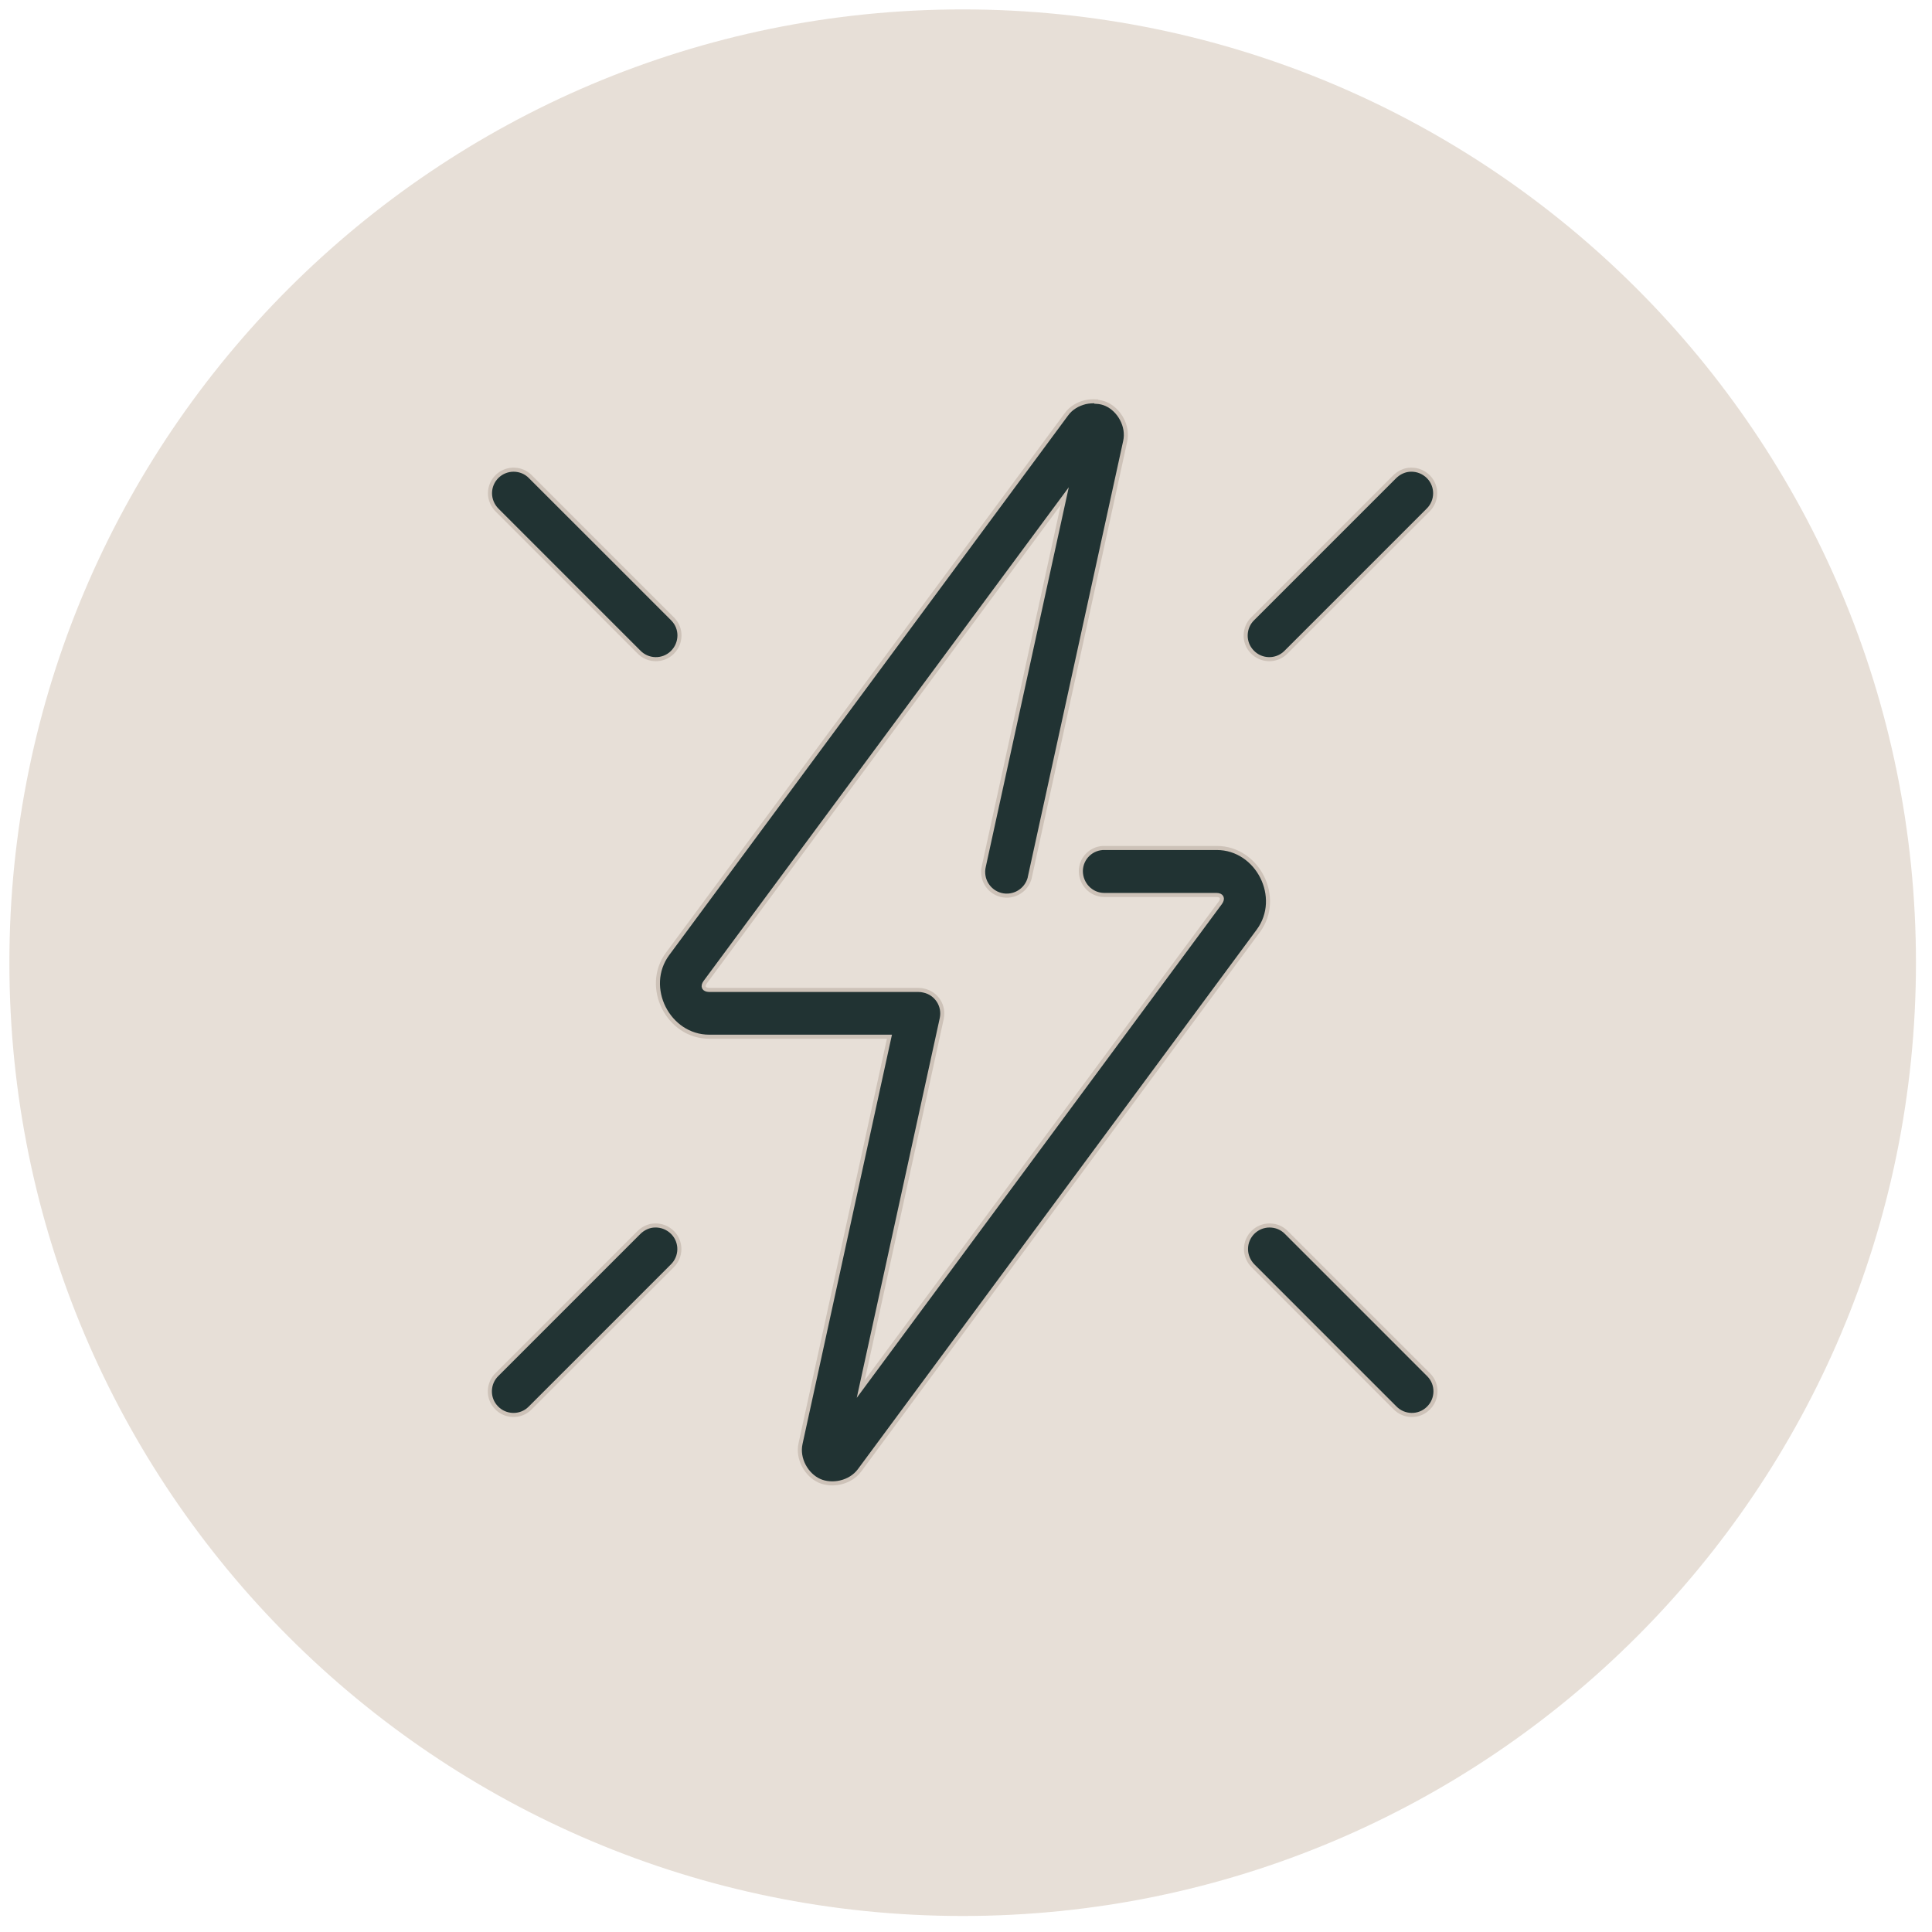
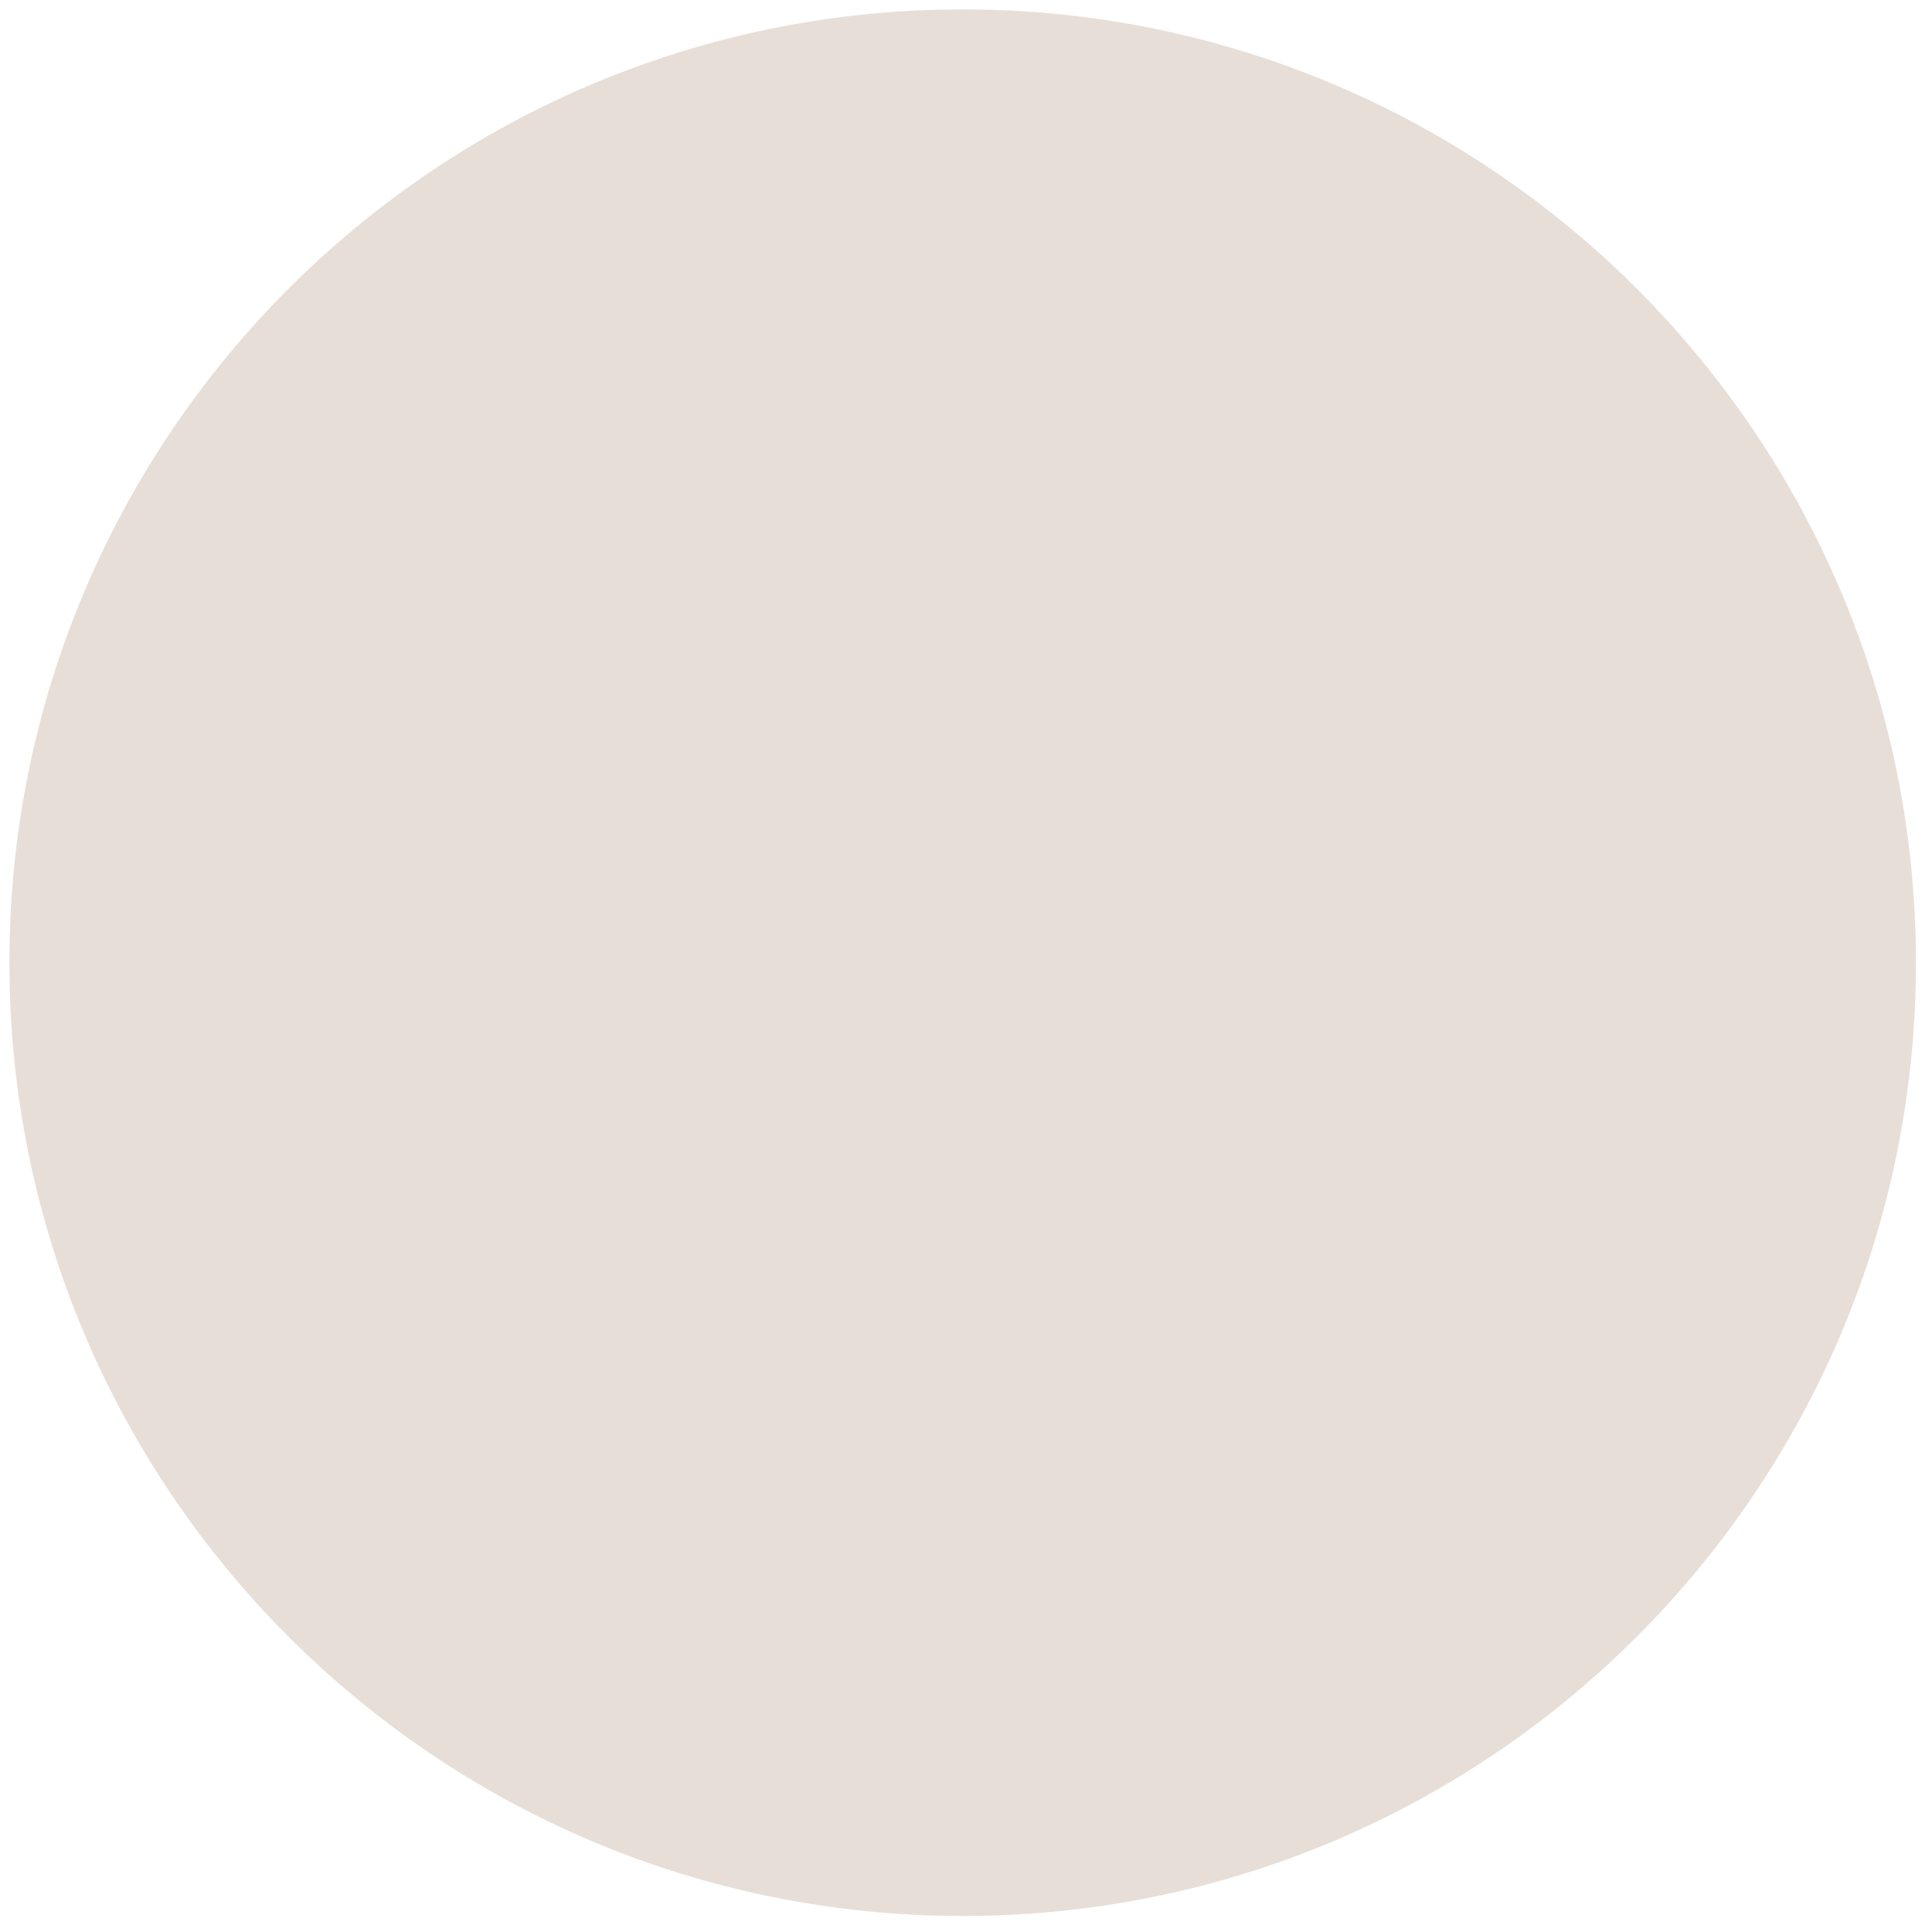
<svg xmlns="http://www.w3.org/2000/svg" width="76" height="76" viewBox="0 0 76 76" fill="none">
  <g clip-path="url(#clip0_826_2134)">
    <path opacity="0.85" d="M37.869 75.37C58.58 75.37 75.369 58.581 75.369 37.87C75.369 17.159 58.58 0.37 37.869 0.37C17.159 0.37 0.369 17.159 0.369 37.87C0.369 58.581 17.159 75.37 37.869 75.37Z" fill="#E3D9D0" />
-     <path d="M43.125 15.788C42.981 15.78 42.837 15.788 42.693 15.82C42.405 15.892 42.133 16.044 41.949 16.3L26.259 37.526C25.299 38.83 26.284 40.782 27.9 40.782H34.988L31.492 56.784C31.356 57.392 31.732 58.024 32.228 58.248C32.724 58.472 33.444 58.336 33.812 57.84L49.502 36.614C50.462 35.31 49.478 33.357 47.862 33.357H43.461C42.949 33.341 42.525 33.749 42.517 34.261C42.517 34.774 42.917 35.198 43.429 35.206C43.437 35.206 43.445 35.206 43.453 35.206H47.854C48.062 35.206 48.126 35.342 48.006 35.51L33.86 54.64L37.045 40.07C37.157 39.566 36.837 39.07 36.333 38.966C36.269 38.95 36.205 38.942 36.133 38.942H27.892C27.684 38.934 27.62 38.806 27.74 38.638L41.885 19.516L38.701 34.078C38.581 34.574 38.877 35.078 39.381 35.206C39.877 35.326 40.381 35.03 40.509 34.526C40.509 34.51 40.509 34.494 40.517 34.477L44.261 17.364C44.397 16.756 44.021 16.124 43.525 15.9C43.405 15.844 43.269 15.812 43.125 15.804V15.788ZM20.203 18.476C19.691 18.476 19.275 18.892 19.275 19.404C19.275 19.652 19.379 19.892 19.555 20.068L25.131 25.645C25.483 26.013 26.076 26.029 26.444 25.669C26.811 25.309 26.828 24.724 26.468 24.357C26.459 24.349 26.451 24.34 26.444 24.332L20.867 18.756C20.691 18.572 20.451 18.476 20.203 18.476ZM55.503 18.476C55.263 18.476 55.031 18.588 54.862 18.756L49.286 24.332C48.918 24.684 48.902 25.277 49.262 25.645C49.614 26.013 50.206 26.029 50.574 25.669C50.582 25.661 50.59 25.653 50.598 25.645L56.175 20.068C56.543 19.708 56.551 19.124 56.191 18.756C56.007 18.572 55.759 18.468 55.495 18.476H55.503ZM25.771 48.207C25.531 48.207 25.299 48.319 25.131 48.487L19.555 54.064C19.187 54.416 19.171 55.008 19.531 55.376C19.883 55.744 20.475 55.76 20.843 55.4C20.851 55.392 20.859 55.384 20.867 55.376L26.444 49.799C26.811 49.439 26.82 48.855 26.459 48.487C26.276 48.303 26.027 48.199 25.763 48.207H25.771ZM49.942 48.207C49.43 48.207 49.014 48.623 49.014 49.135C49.014 49.383 49.118 49.623 49.294 49.799L54.87 55.376C55.223 55.744 55.815 55.76 56.183 55.4C56.551 55.048 56.567 54.456 56.207 54.088C56.199 54.08 56.191 54.072 56.183 54.064L50.606 48.487C50.43 48.303 50.19 48.207 49.942 48.207Z" fill="#213333" stroke="#CDC2B8" stroke-width="0.16" stroke-miterlimit="10" />
  </g>
  <defs>
    <clipPath id="clip0_826_2134">
      <rect width="75" height="75" fill="white" transform="translate(0.369 0.37)" />
    </clipPath>
  </defs>
</svg>